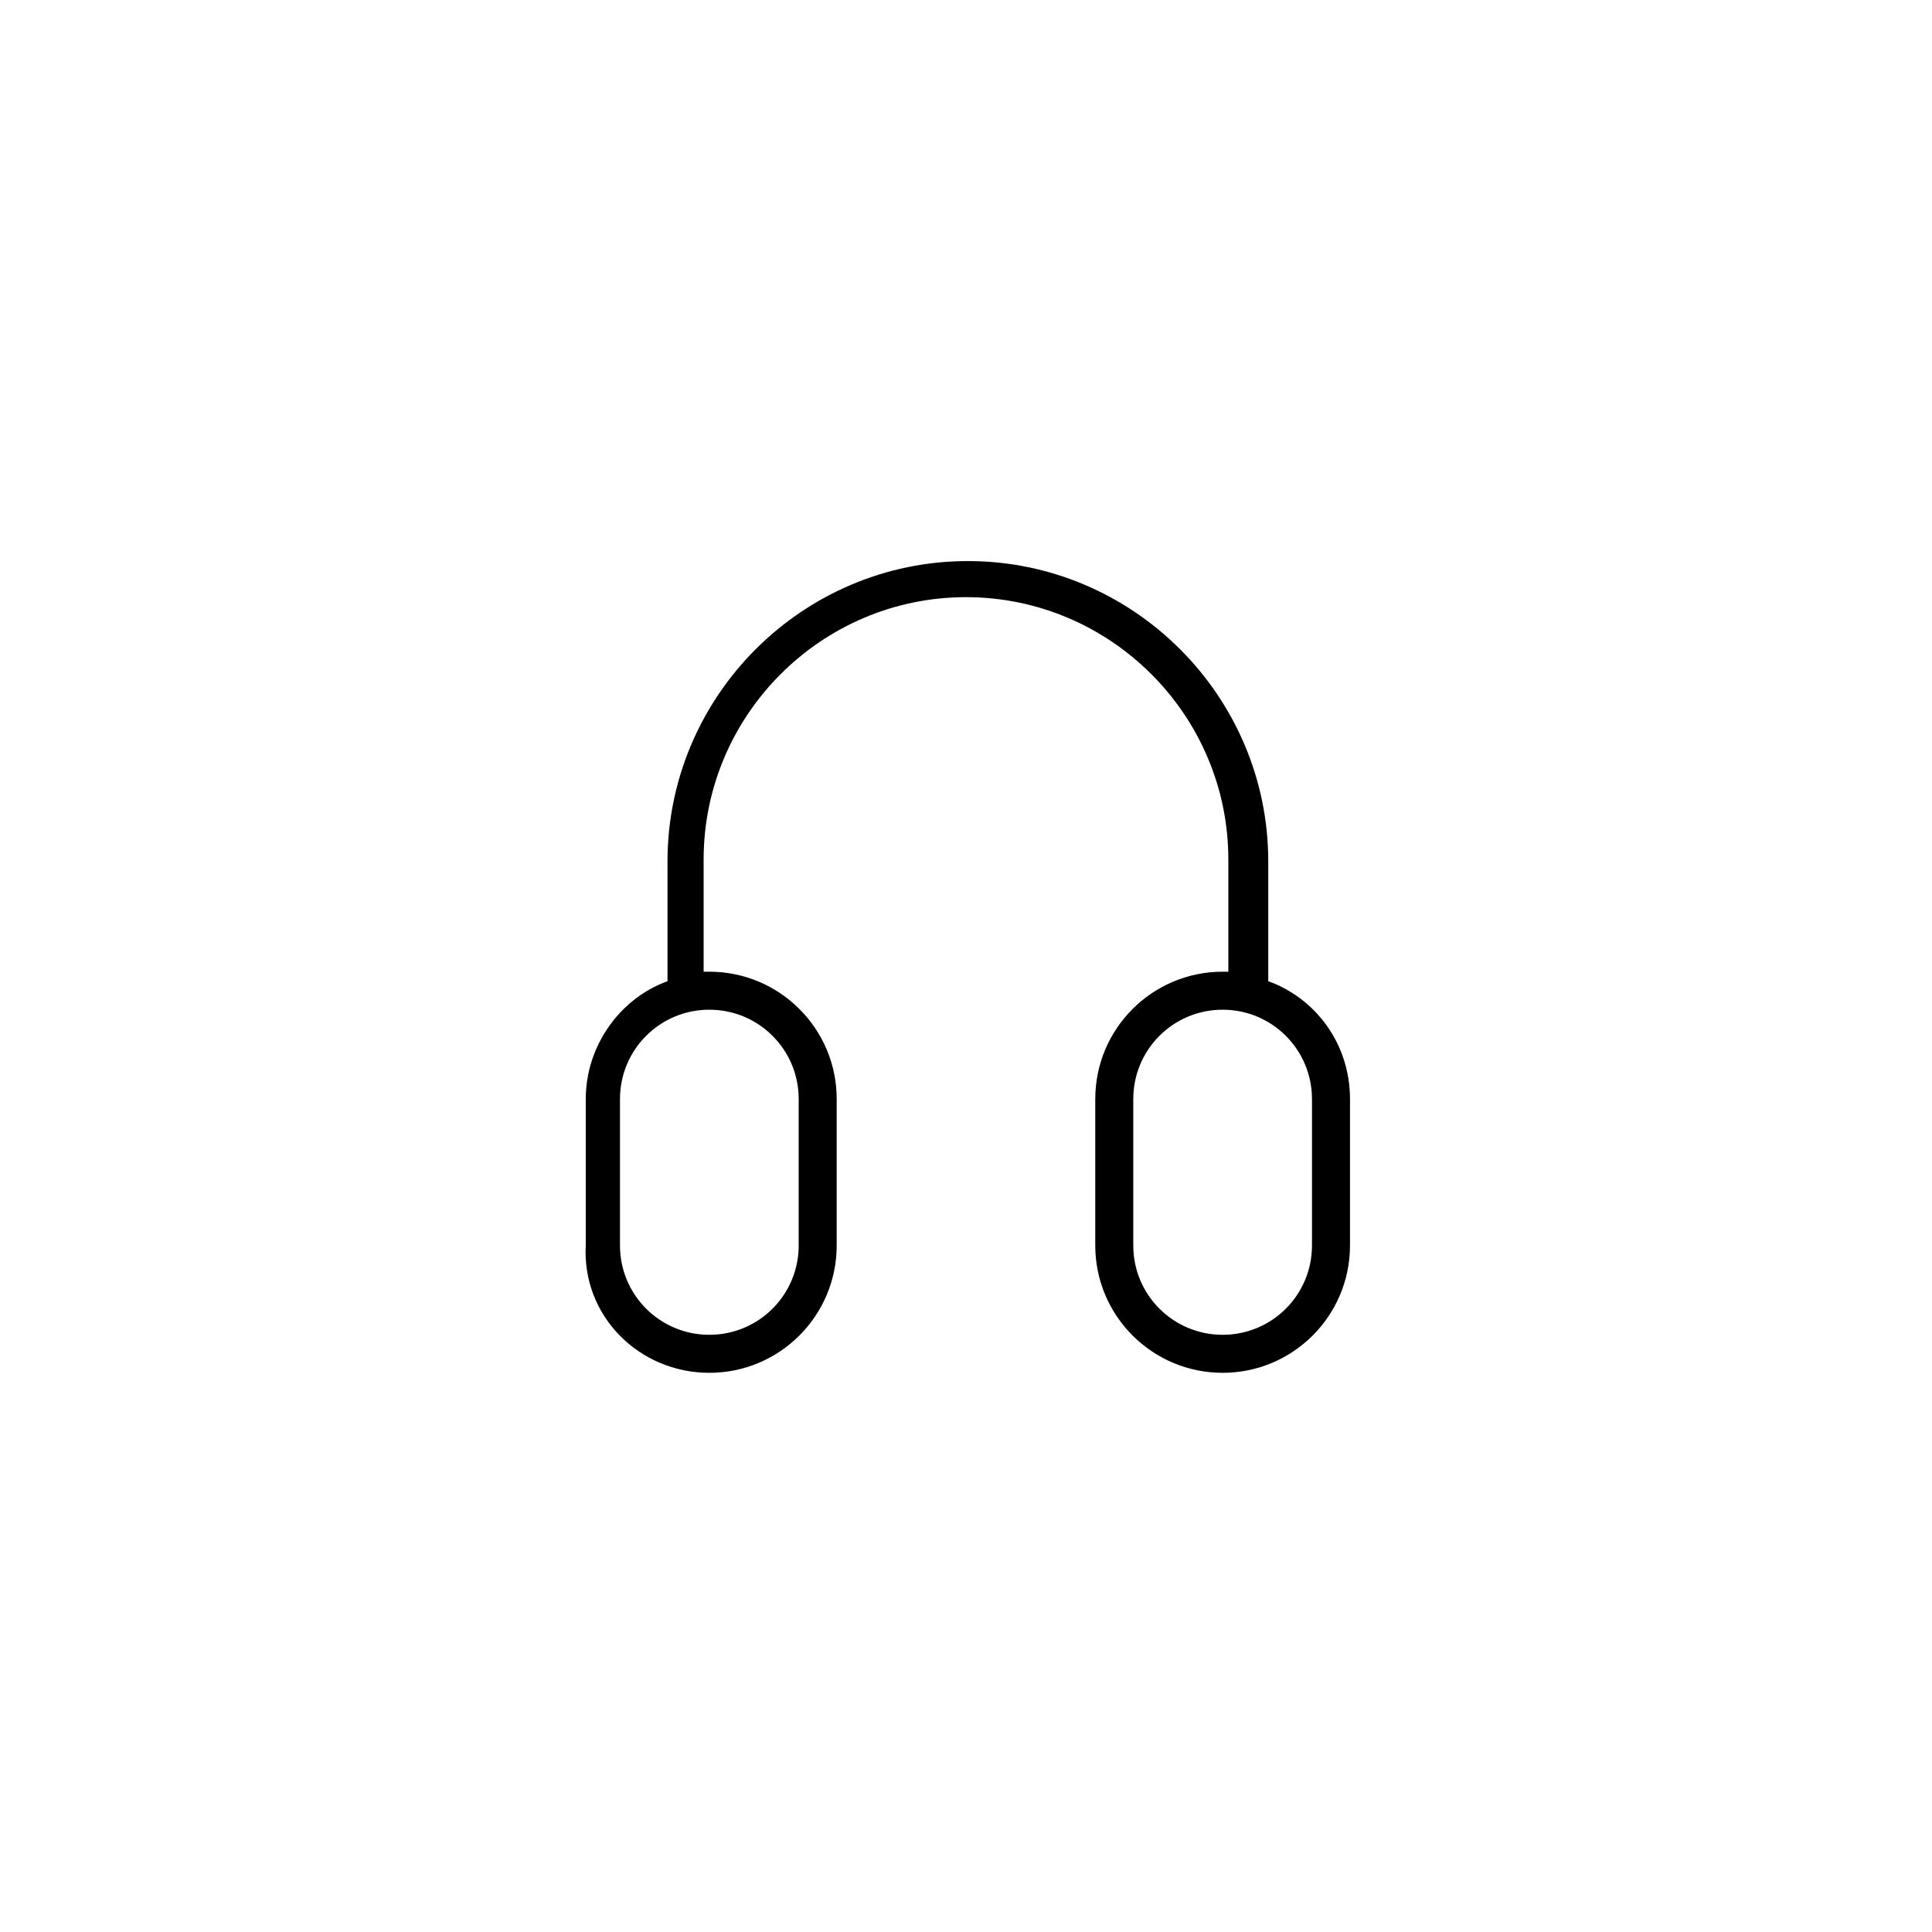
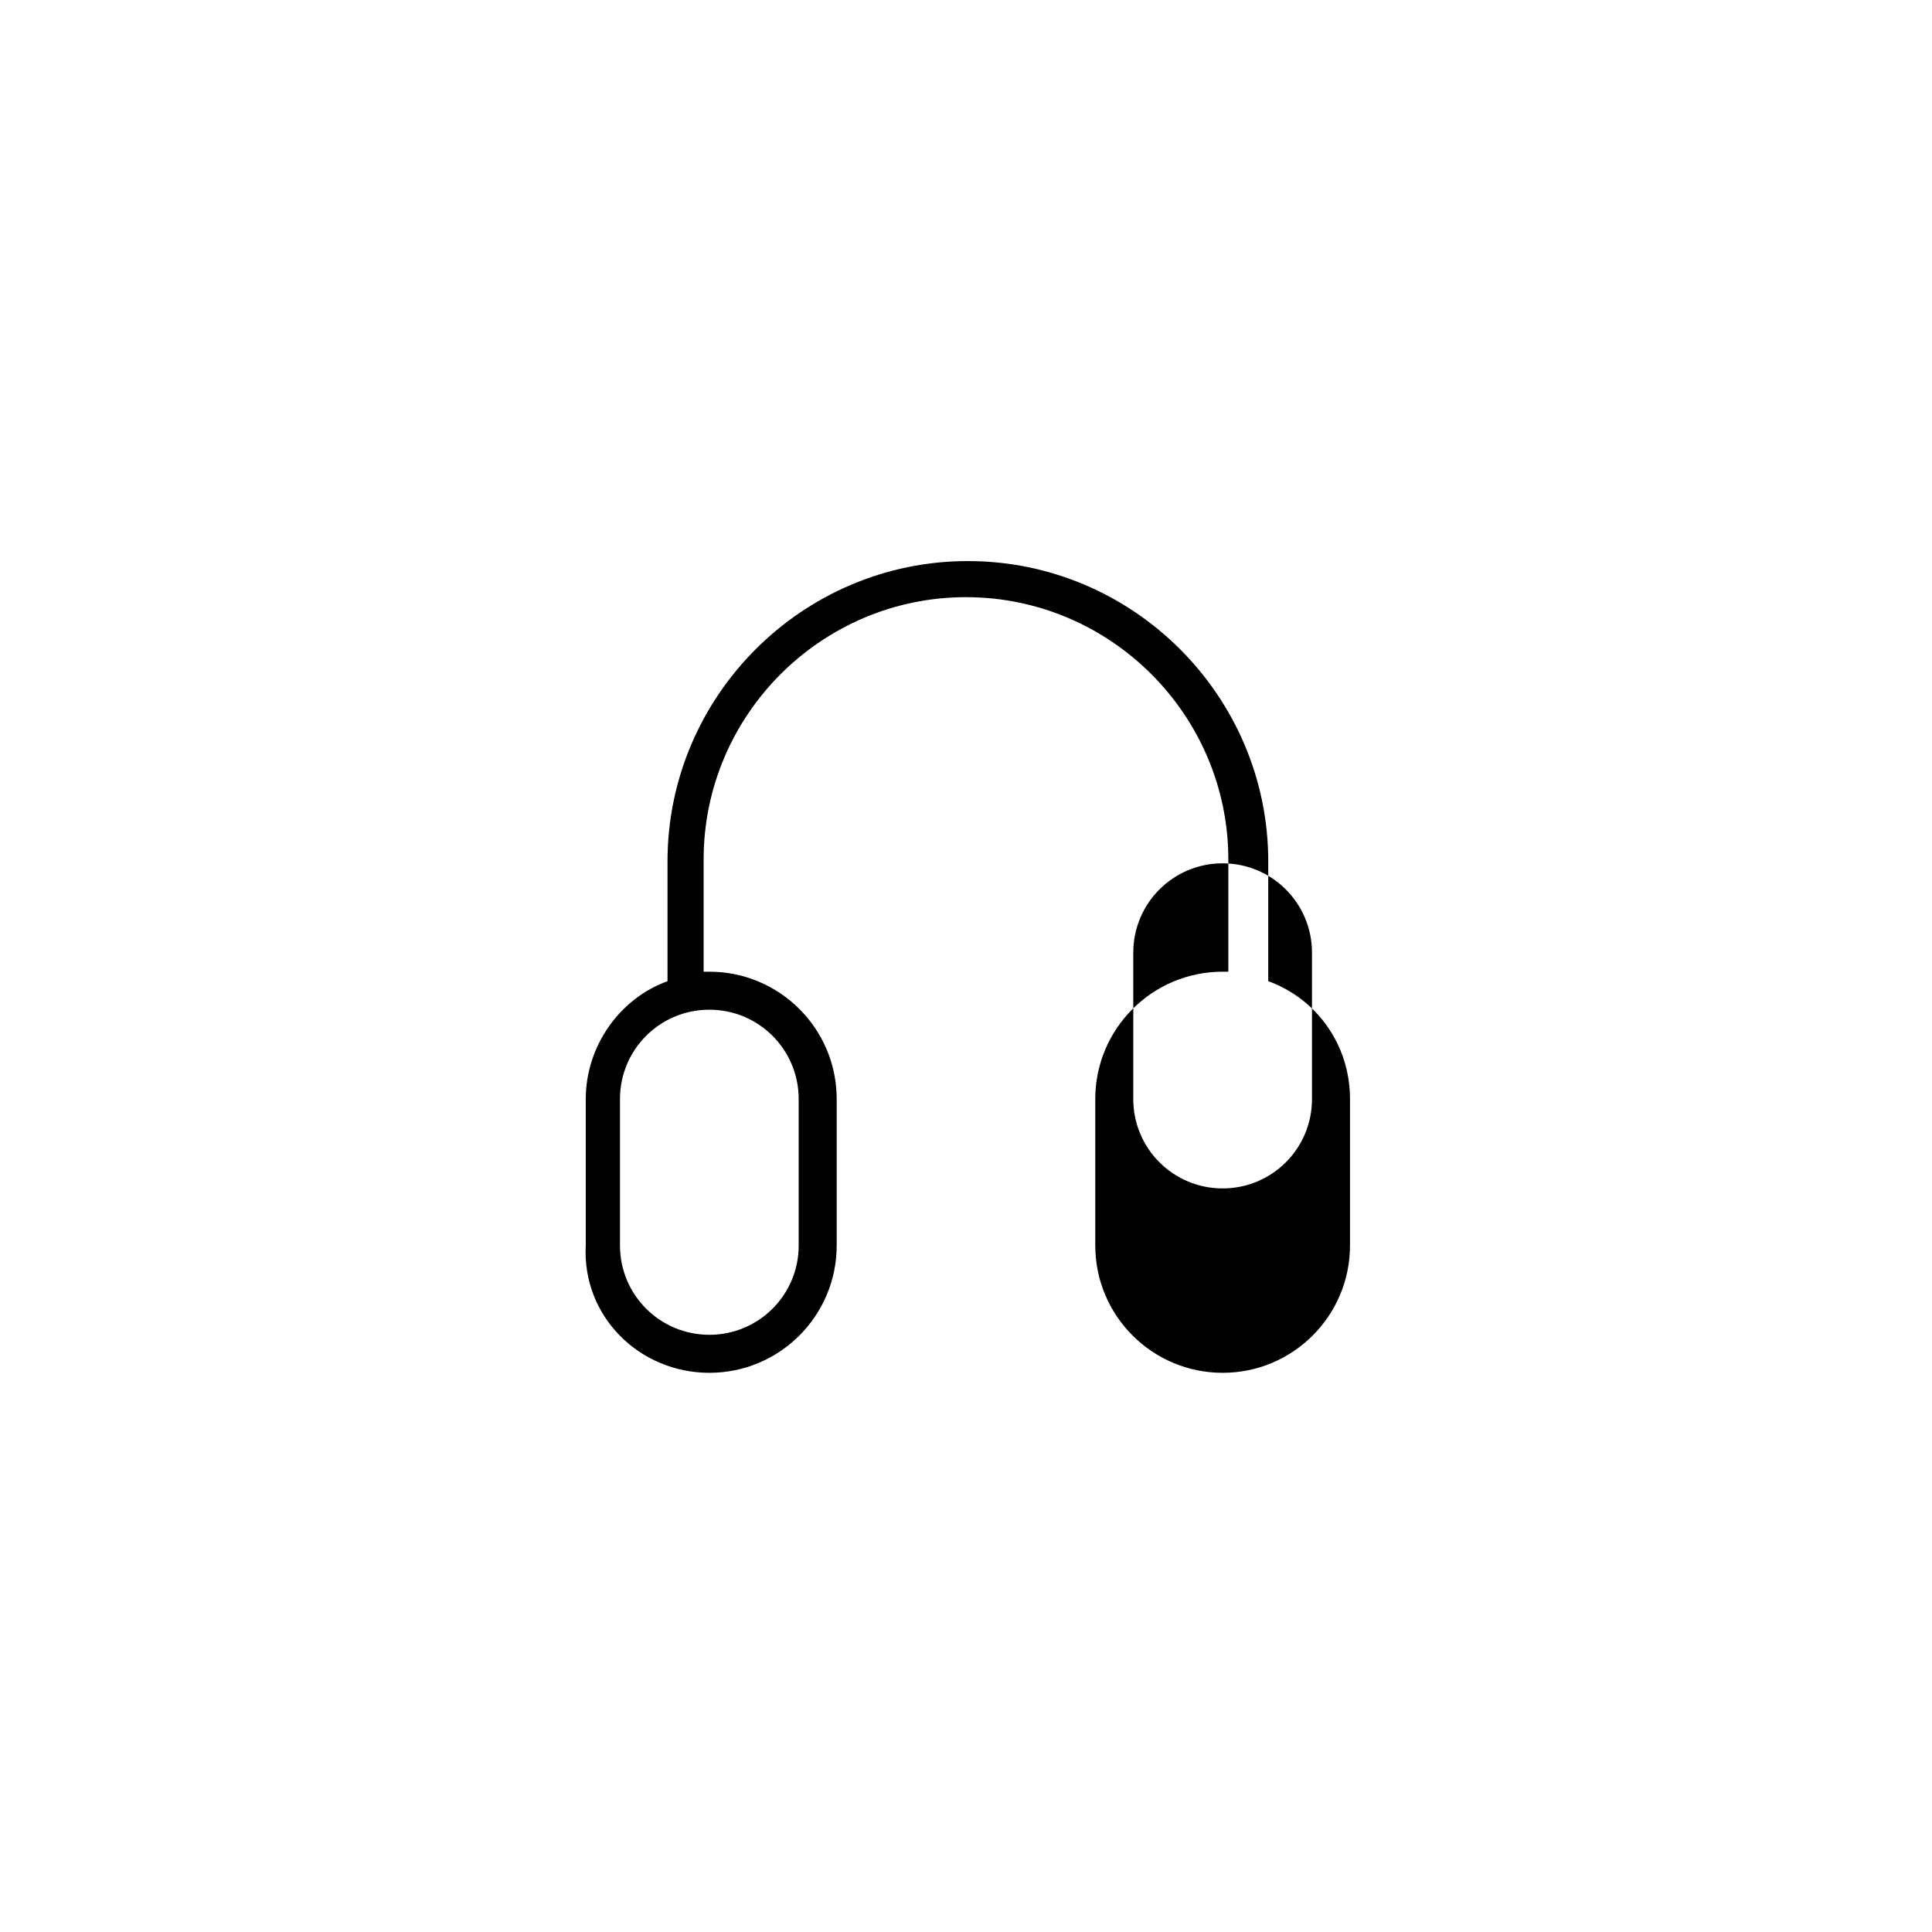
<svg xmlns="http://www.w3.org/2000/svg" fill="#000000" width="800px" height="800px" version="1.1" viewBox="144 144 512 512">
-   <path d="m331.98 507.81c18.641 0 33.754-15.113 33.754-33.754v-38.793c0-18.641-15.113-33.754-33.754-33.754h-1.512v-29.727c0-38.289 31.234-69.527 69.527-69.527 38.289 0 69.527 31.234 69.527 69.527v29.727h-1.512c-18.641 0-33.754 15.113-33.754 33.754v38.793c0 18.641 15.113 33.754 33.754 33.754s33.754-15.113 33.754-33.754v-38.793c0-14.609-9.07-26.703-21.664-31.234v-31.738c0-43.832-35.77-79.602-79.602-79.602-43.832 0-79.602 35.77-79.602 79.602v31.738c-12.594 4.535-21.664 17.129-21.664 31.234v38.793c-1.008 18.641 14.105 33.754 32.746 33.754zm159.71-72.547v38.793c0 13.098-10.578 23.68-23.68 23.68-13.098 0-23.68-10.578-23.68-23.68v-38.793c0-13.098 10.578-23.68 23.68-23.68 13.102 0 23.68 10.582 23.68 23.68zm-183.39 0c0-13.098 10.578-23.68 23.68-23.68 13.098 0 23.68 10.578 23.68 23.68v38.793c0 13.098-10.578 23.68-23.68 23.68-13.098 0-23.68-10.578-23.68-23.68z" />
+   <path d="m331.98 507.81c18.641 0 33.754-15.113 33.754-33.754v-38.793c0-18.641-15.113-33.754-33.754-33.754h-1.512v-29.727c0-38.289 31.234-69.527 69.527-69.527 38.289 0 69.527 31.234 69.527 69.527v29.727h-1.512c-18.641 0-33.754 15.113-33.754 33.754v38.793c0 18.641 15.113 33.754 33.754 33.754s33.754-15.113 33.754-33.754v-38.793c0-14.609-9.07-26.703-21.664-31.234v-31.738c0-43.832-35.77-79.602-79.602-79.602-43.832 0-79.602 35.77-79.602 79.602v31.738c-12.594 4.535-21.664 17.129-21.664 31.234v38.793c-1.008 18.641 14.105 33.754 32.746 33.754zm159.71-72.547c0 13.098-10.578 23.68-23.68 23.68-13.098 0-23.68-10.578-23.68-23.68v-38.793c0-13.098 10.578-23.68 23.68-23.68 13.102 0 23.68 10.582 23.68 23.68zm-183.39 0c0-13.098 10.578-23.68 23.68-23.68 13.098 0 23.68 10.578 23.68 23.68v38.793c0 13.098-10.578 23.68-23.68 23.68-13.098 0-23.68-10.578-23.68-23.68z" />
</svg>